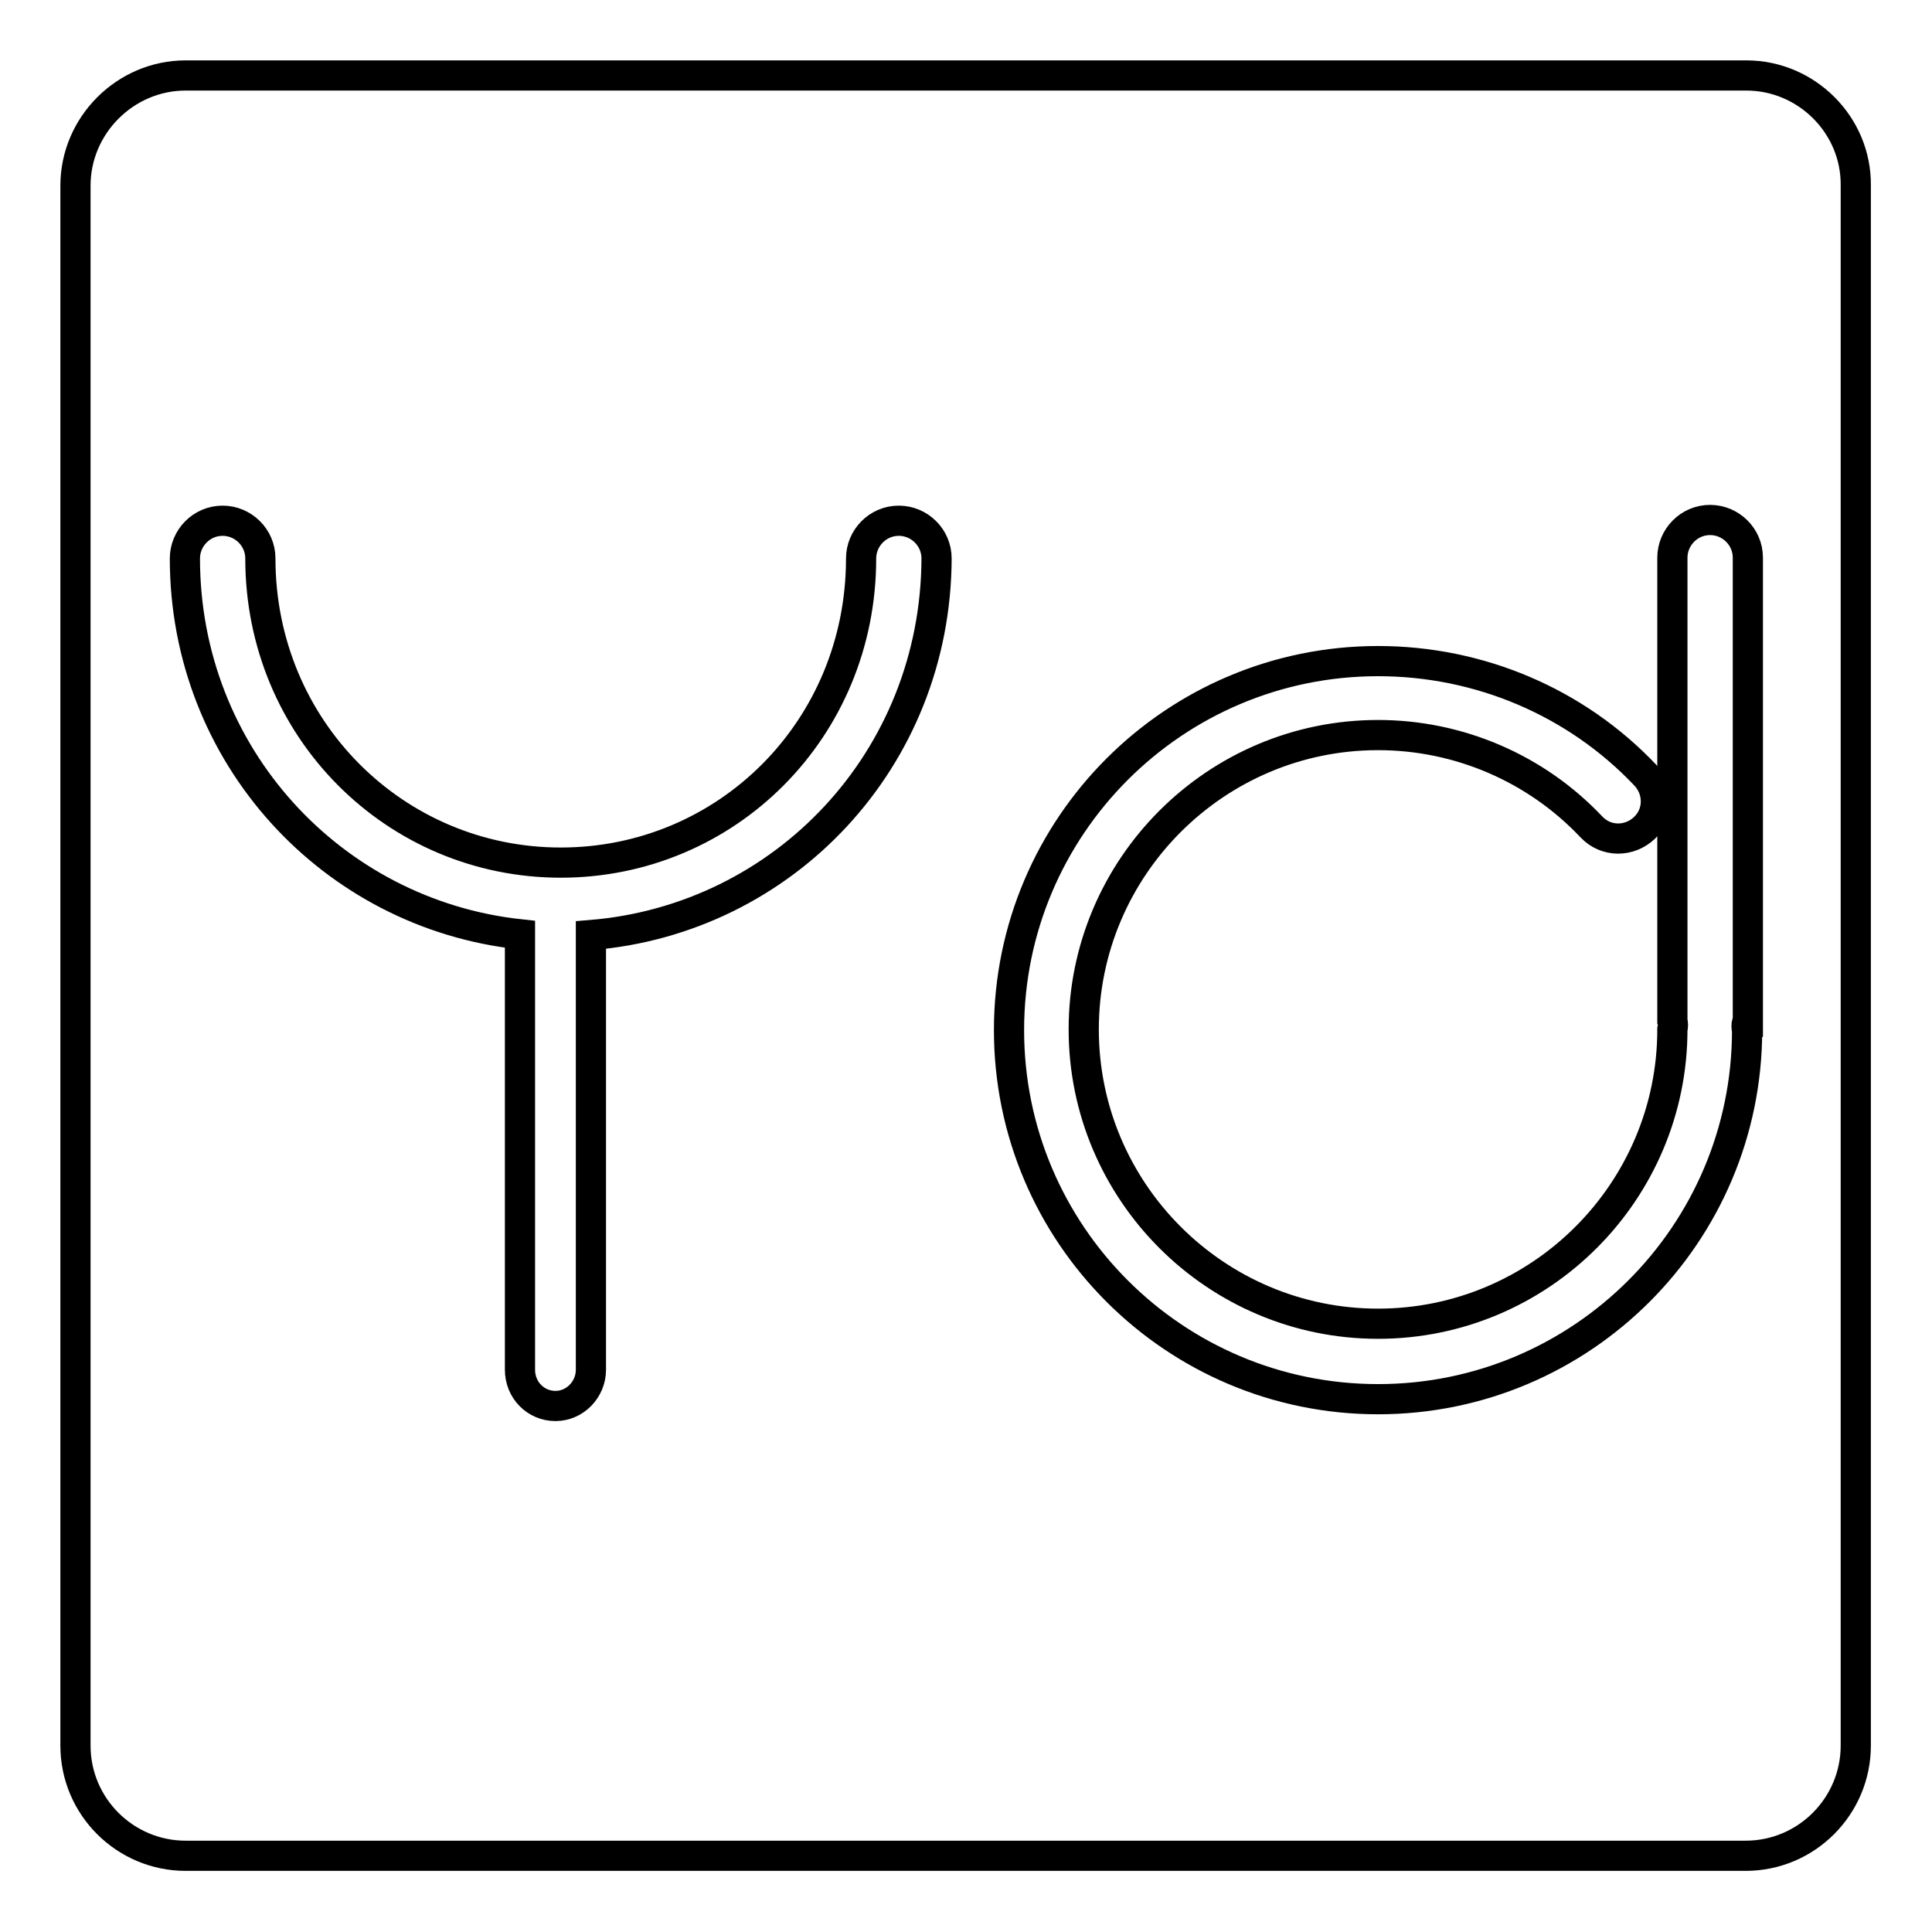
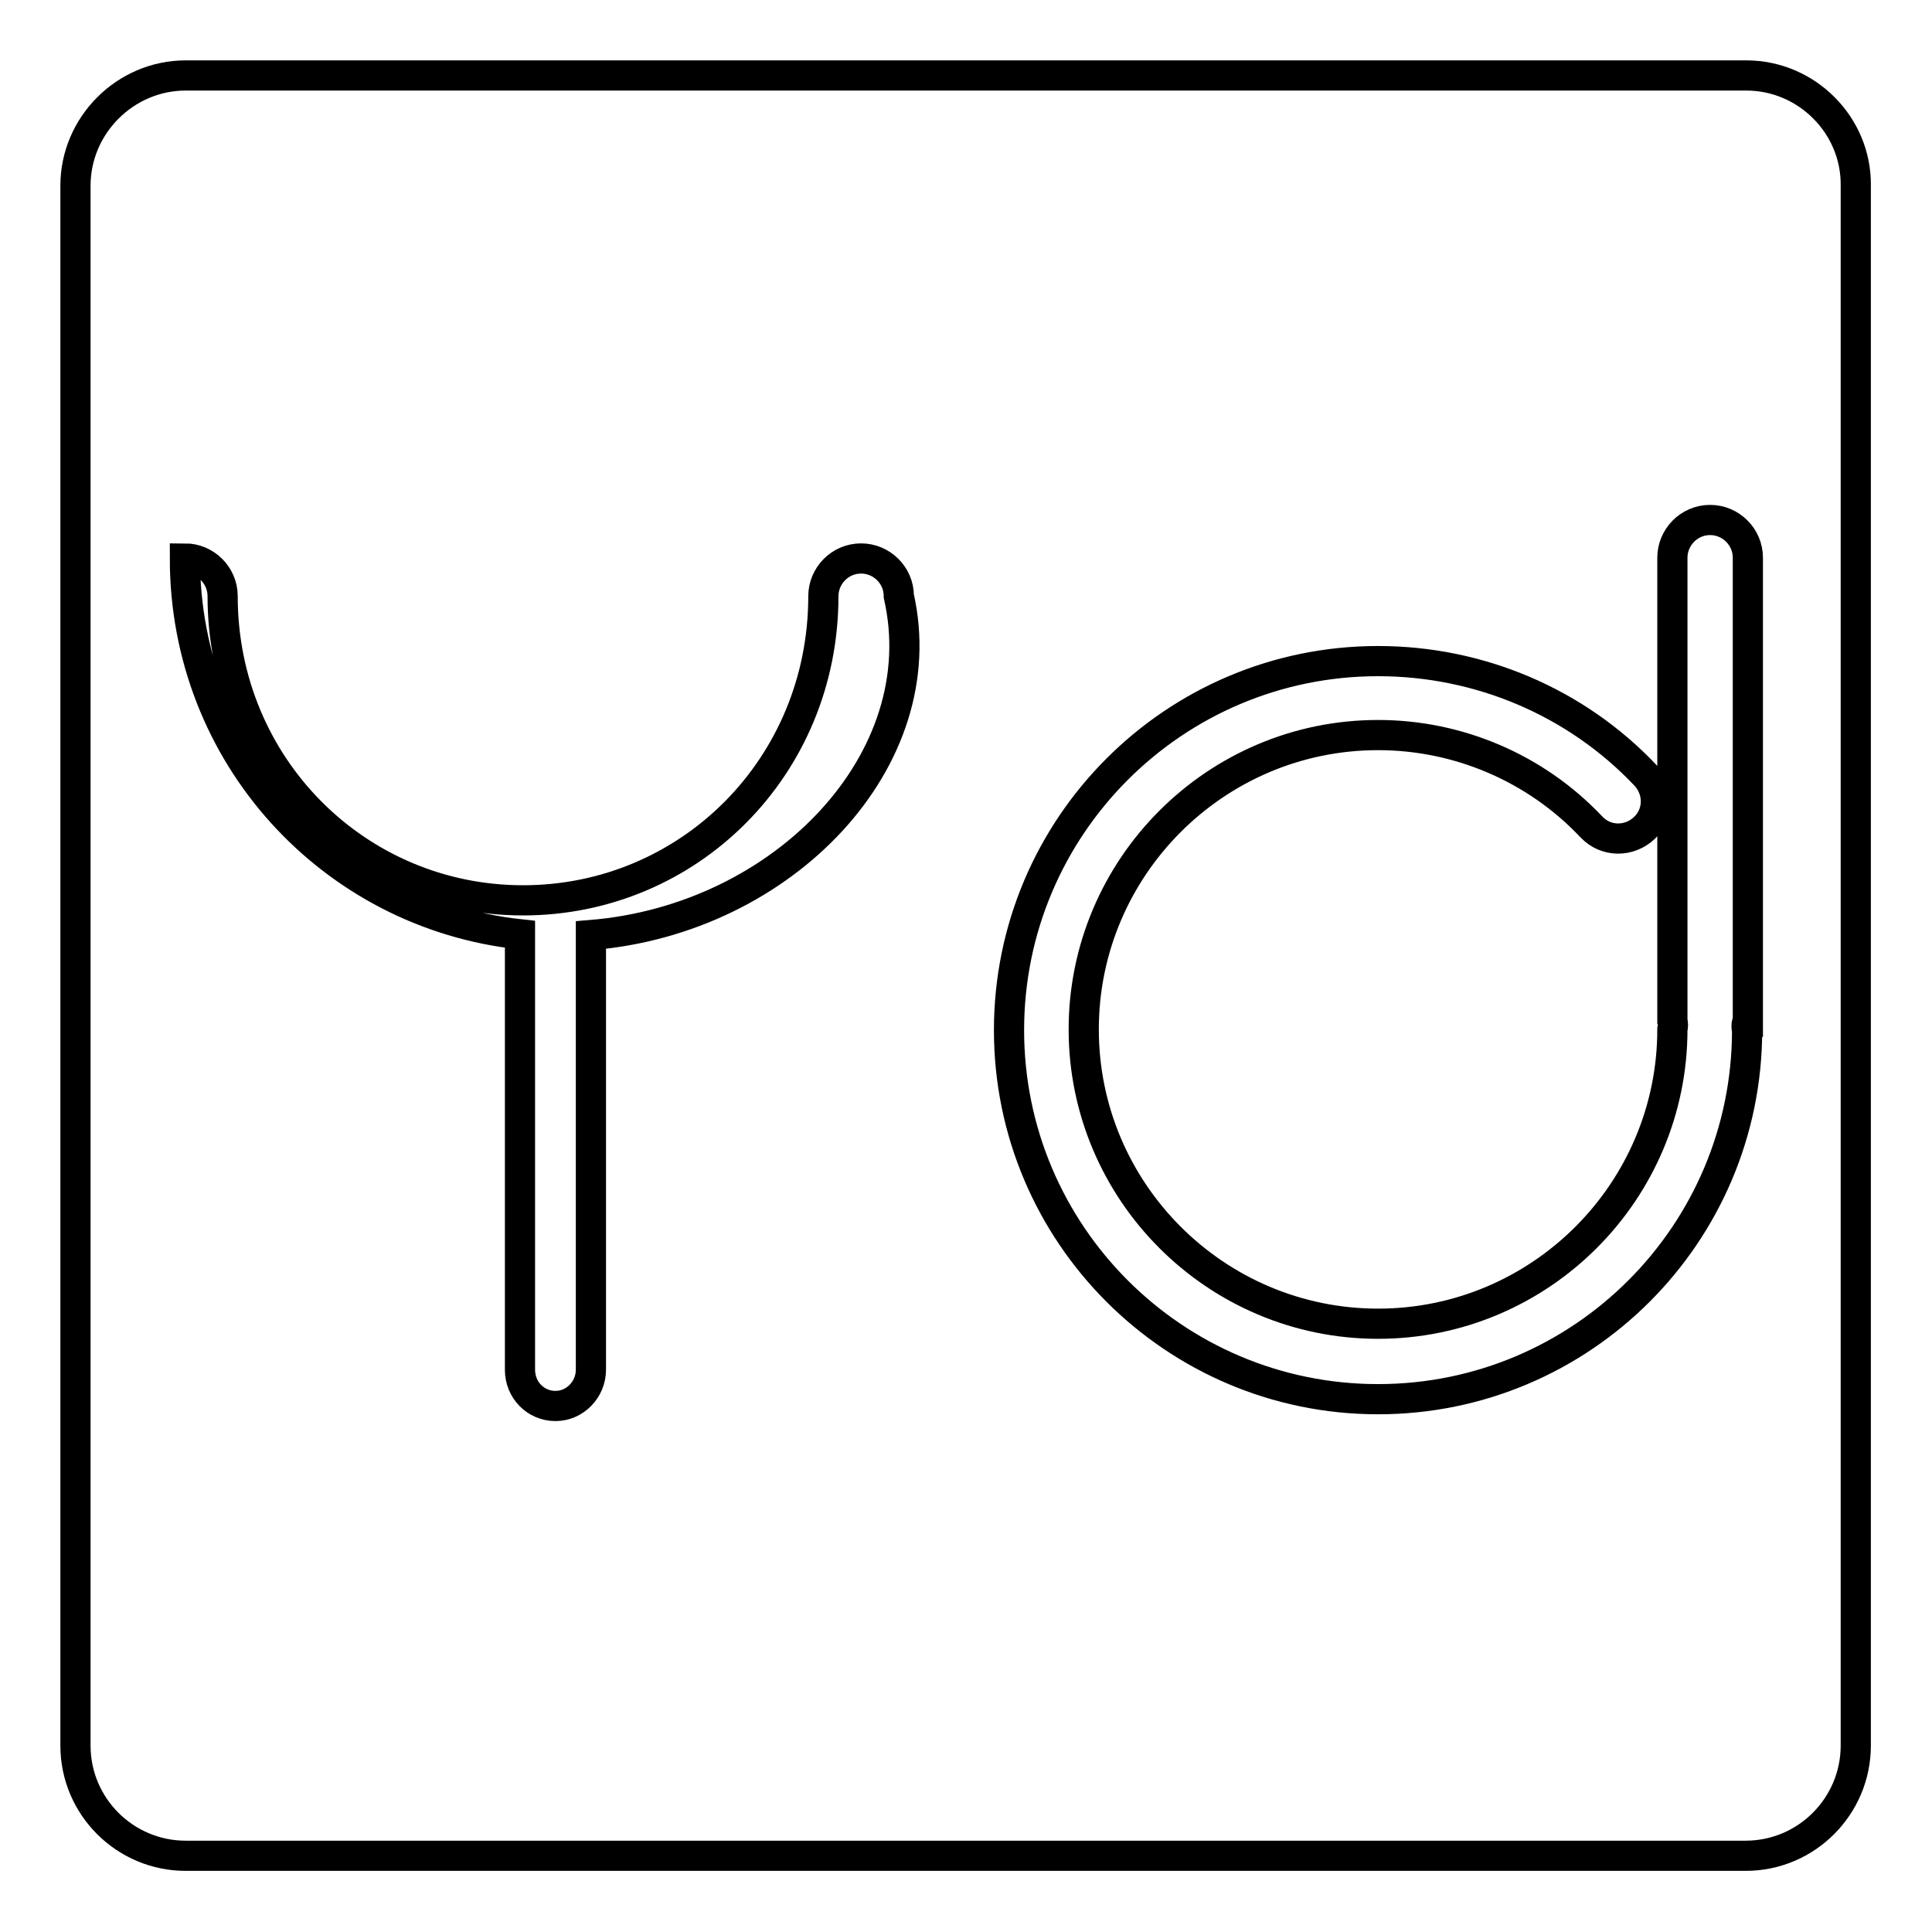
<svg xmlns="http://www.w3.org/2000/svg" version="1.1" x="0px" y="0px" viewBox="0 0 256 256" enable-background="new 0 0 256 256" xml:space="preserve">
  <g>
-     <path stroke-width="4" fill-opacity="0" stroke="#000000" d="M231.4,10H24.6C16.6,10,10,16.6,10,24.6l0,0v206.7c0,8.1,6.6,14.6,14.6,14.6h206.7 c8.1,0,14.6-6.6,14.6-14.6V24.6C246,16.6,239.4,10,231.4,10z M78.3,123.9v57.6c0,2.6-2.1,4.8-4.7,4.8c-2.6,0-4.7-2.1-4.7-4.8v-57.6 v-0.1C44,121.1,24.5,100.1,24.5,74c0-2.7,2.2-5,5-5c2.7,0,5,2.2,5,5c0,22.6,17.9,40.3,39.8,40.3c22,0,39.8-17.7,39.8-40.3 c0-2.7,2.2-5,5-5c2.7,0,5,2.2,5,5C124,100.6,103.9,121.8,78.3,123.9L78.3,123.9z M231.5,135.4c-0.1,0.4-0.1,0.8,0,1.1 c0,27-21.9,48.9-48.9,48.9c-27,0-48.9-21.9-48.9-48.9s21.9-48.9,48.9-48.9c13.4,0,26.2,5.4,35.4,15.1c1.9,2,1.9,5.1-0.1,7 c-2,1.9-5.1,1.9-7-0.1c0,0-0.1-0.1-0.1-0.1c-7.3-7.7-17.5-12.1-28.2-12.1c-21.5,0-39,17.5-39,39c0,21.5,17.5,39,39,39 s39-17.5,39-39c0.1-0.4,0.1-0.8,0-1.1V73.9c0-2.7,2.2-5,5-5c2.7,0,5,2.2,5,5c0,0,0,0,0,0V135.4z" />
+     <path stroke-width="4" fill-opacity="0" stroke="#000000" d="M231.4,10H24.6C16.6,10,10,16.6,10,24.6l0,0v206.7c0,8.1,6.6,14.6,14.6,14.6h206.7 c8.1,0,14.6-6.6,14.6-14.6V24.6C246,16.6,239.4,10,231.4,10z M78.3,123.9v57.6c0,2.6-2.1,4.8-4.7,4.8c-2.6,0-4.7-2.1-4.7-4.8v-57.6 v-0.1C44,121.1,24.5,100.1,24.5,74c2.7,0,5,2.2,5,5c0,22.6,17.9,40.3,39.8,40.3c22,0,39.8-17.7,39.8-40.3 c0-2.7,2.2-5,5-5c2.7,0,5,2.2,5,5C124,100.6,103.9,121.8,78.3,123.9L78.3,123.9z M231.5,135.4c-0.1,0.4-0.1,0.8,0,1.1 c0,27-21.9,48.9-48.9,48.9c-27,0-48.9-21.9-48.9-48.9s21.9-48.9,48.9-48.9c13.4,0,26.2,5.4,35.4,15.1c1.9,2,1.9,5.1-0.1,7 c-2,1.9-5.1,1.9-7-0.1c0,0-0.1-0.1-0.1-0.1c-7.3-7.7-17.5-12.1-28.2-12.1c-21.5,0-39,17.5-39,39c0,21.5,17.5,39,39,39 s39-17.5,39-39c0.1-0.4,0.1-0.8,0-1.1V73.9c0-2.7,2.2-5,5-5c2.7,0,5,2.2,5,5c0,0,0,0,0,0V135.4z" />
  </g>
</svg>